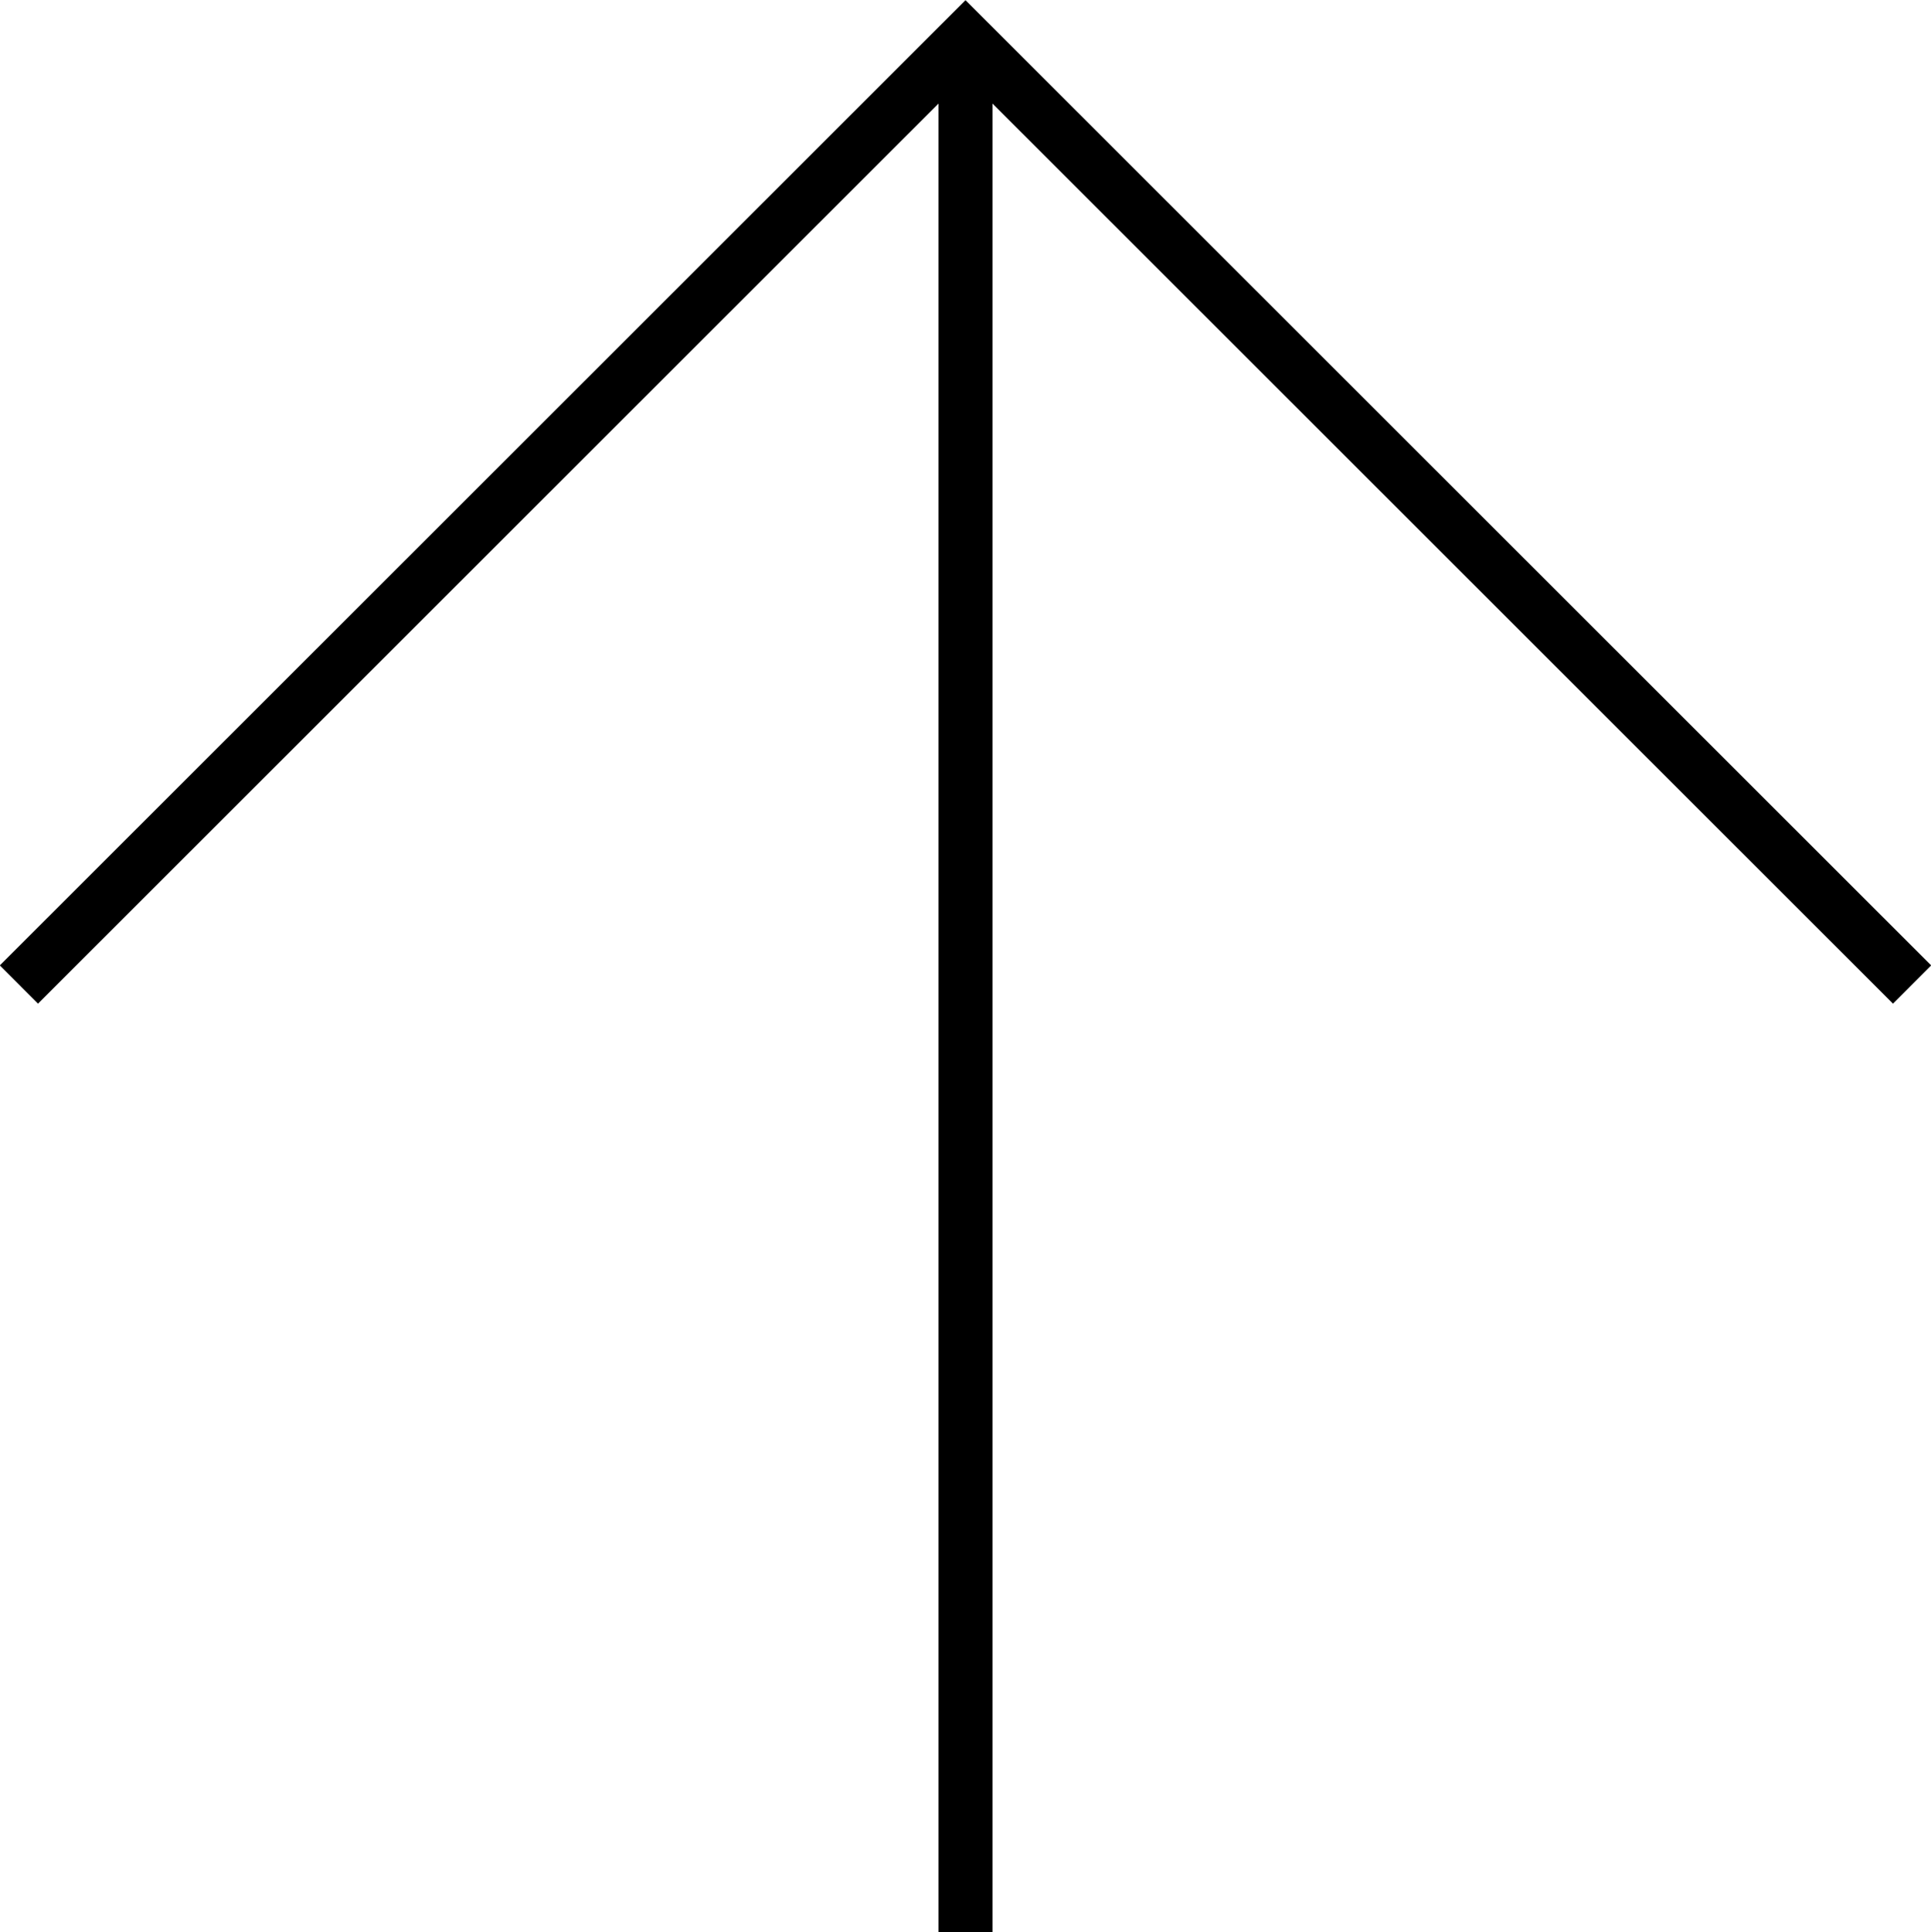
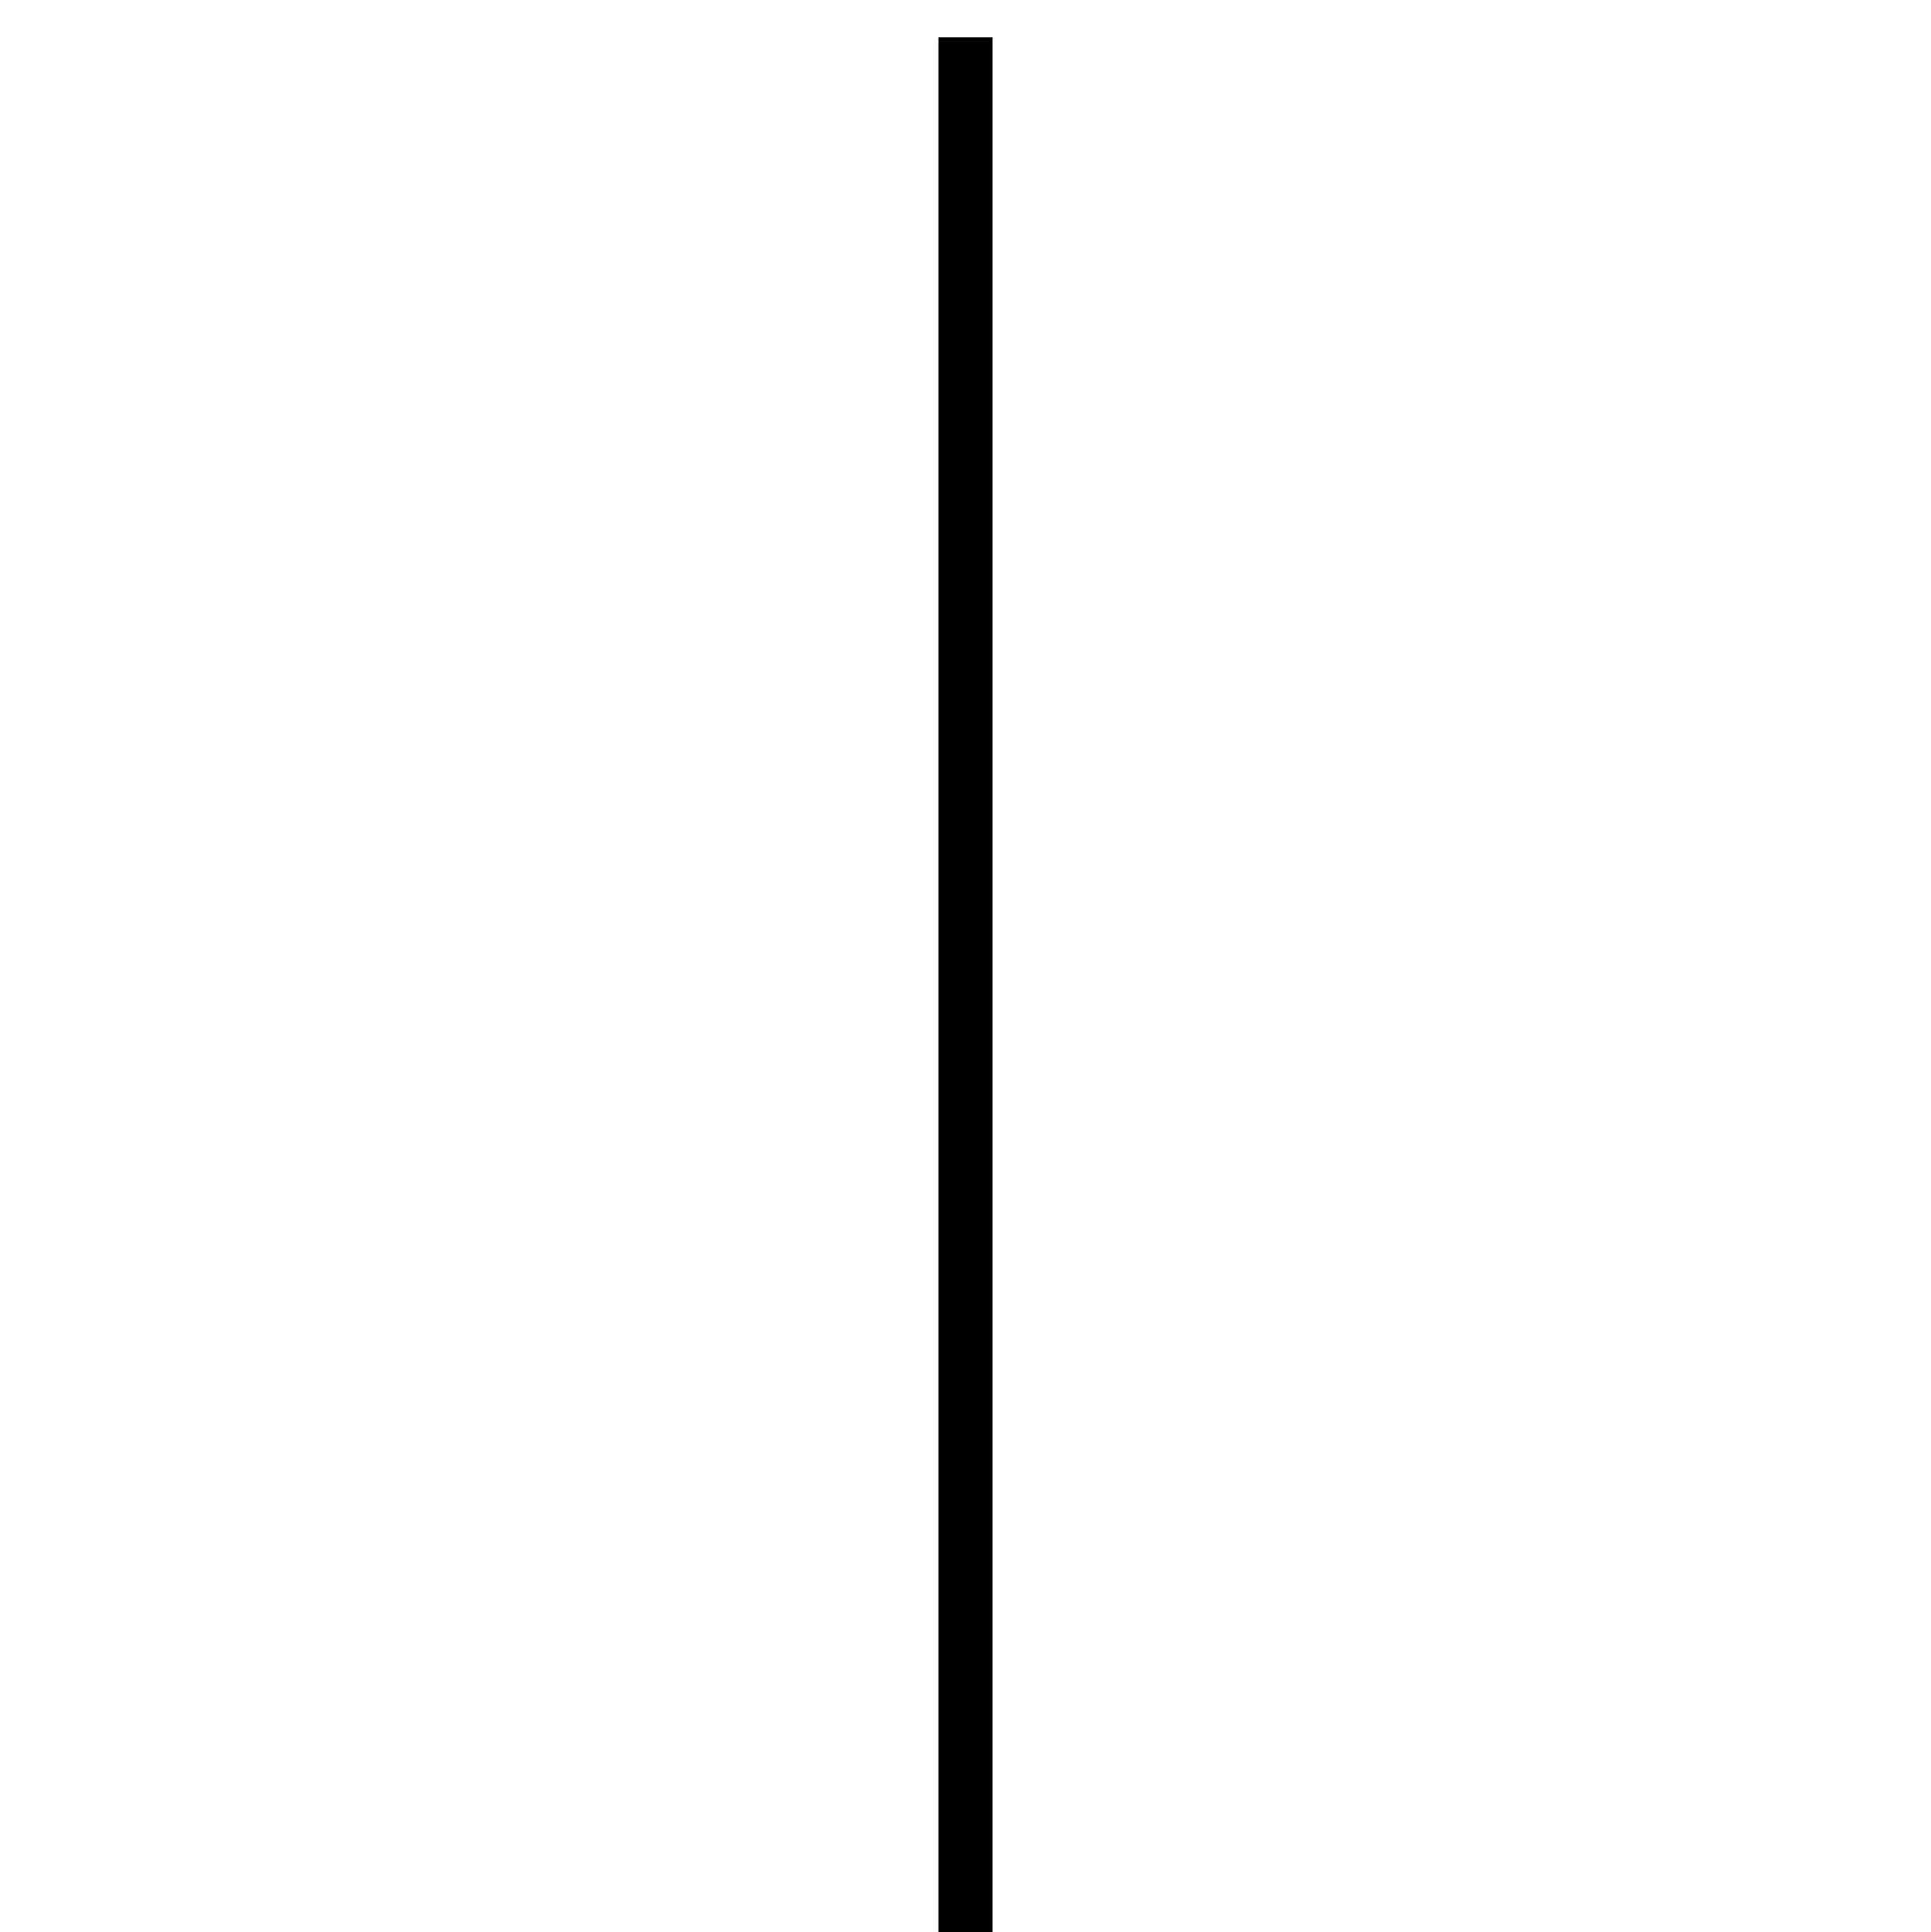
<svg xmlns="http://www.w3.org/2000/svg" id="Layer_2" data-name="Layer 2" viewBox="0 0 35.74 35.76">
  <defs>
    <style>
      .cls-1 {
        fill: none;
        stroke: #000;
        stroke-miterlimit: 10;
      }
    </style>
  </defs>
  <g id="Capa_1" data-name="Capa 1">
    <g>
-       <polyline class="cls-1" points="35.39 18.22 17.87 .71 .35 18.22" />
      <line class="cls-1" x1="17.87" y1=".69" x2="17.87" y2="35.76" />
    </g>
  </g>
</svg>